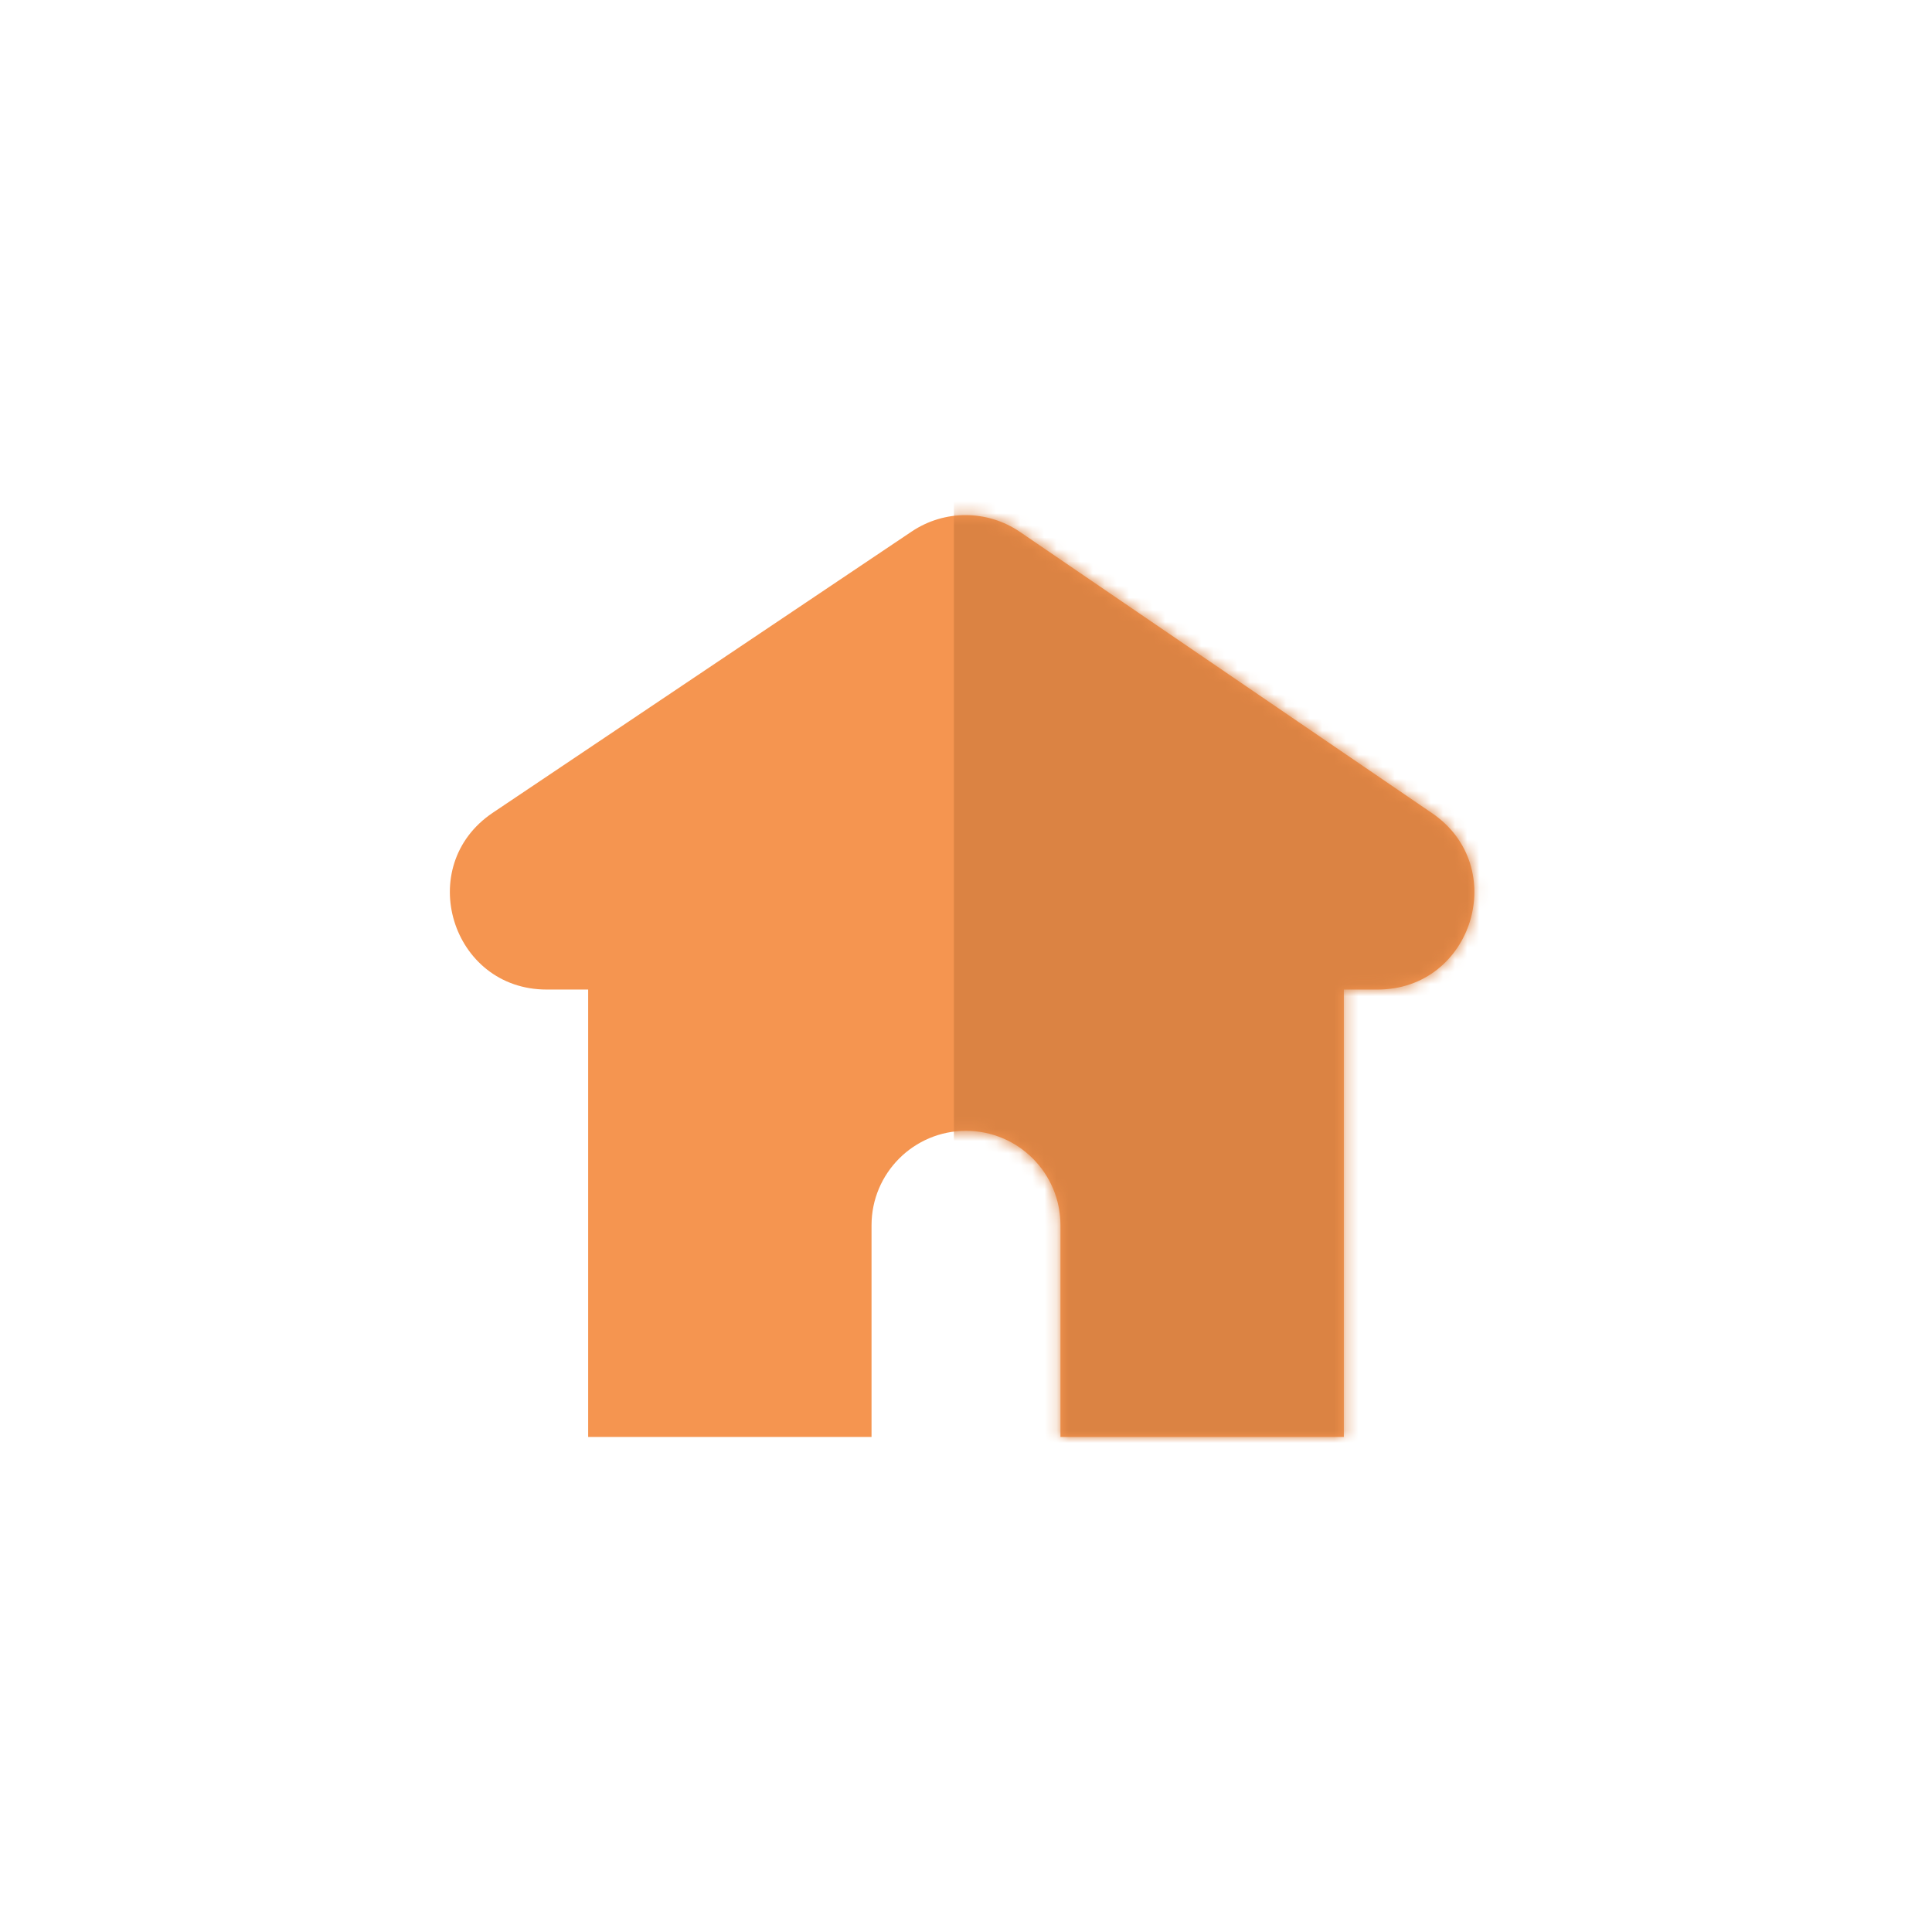
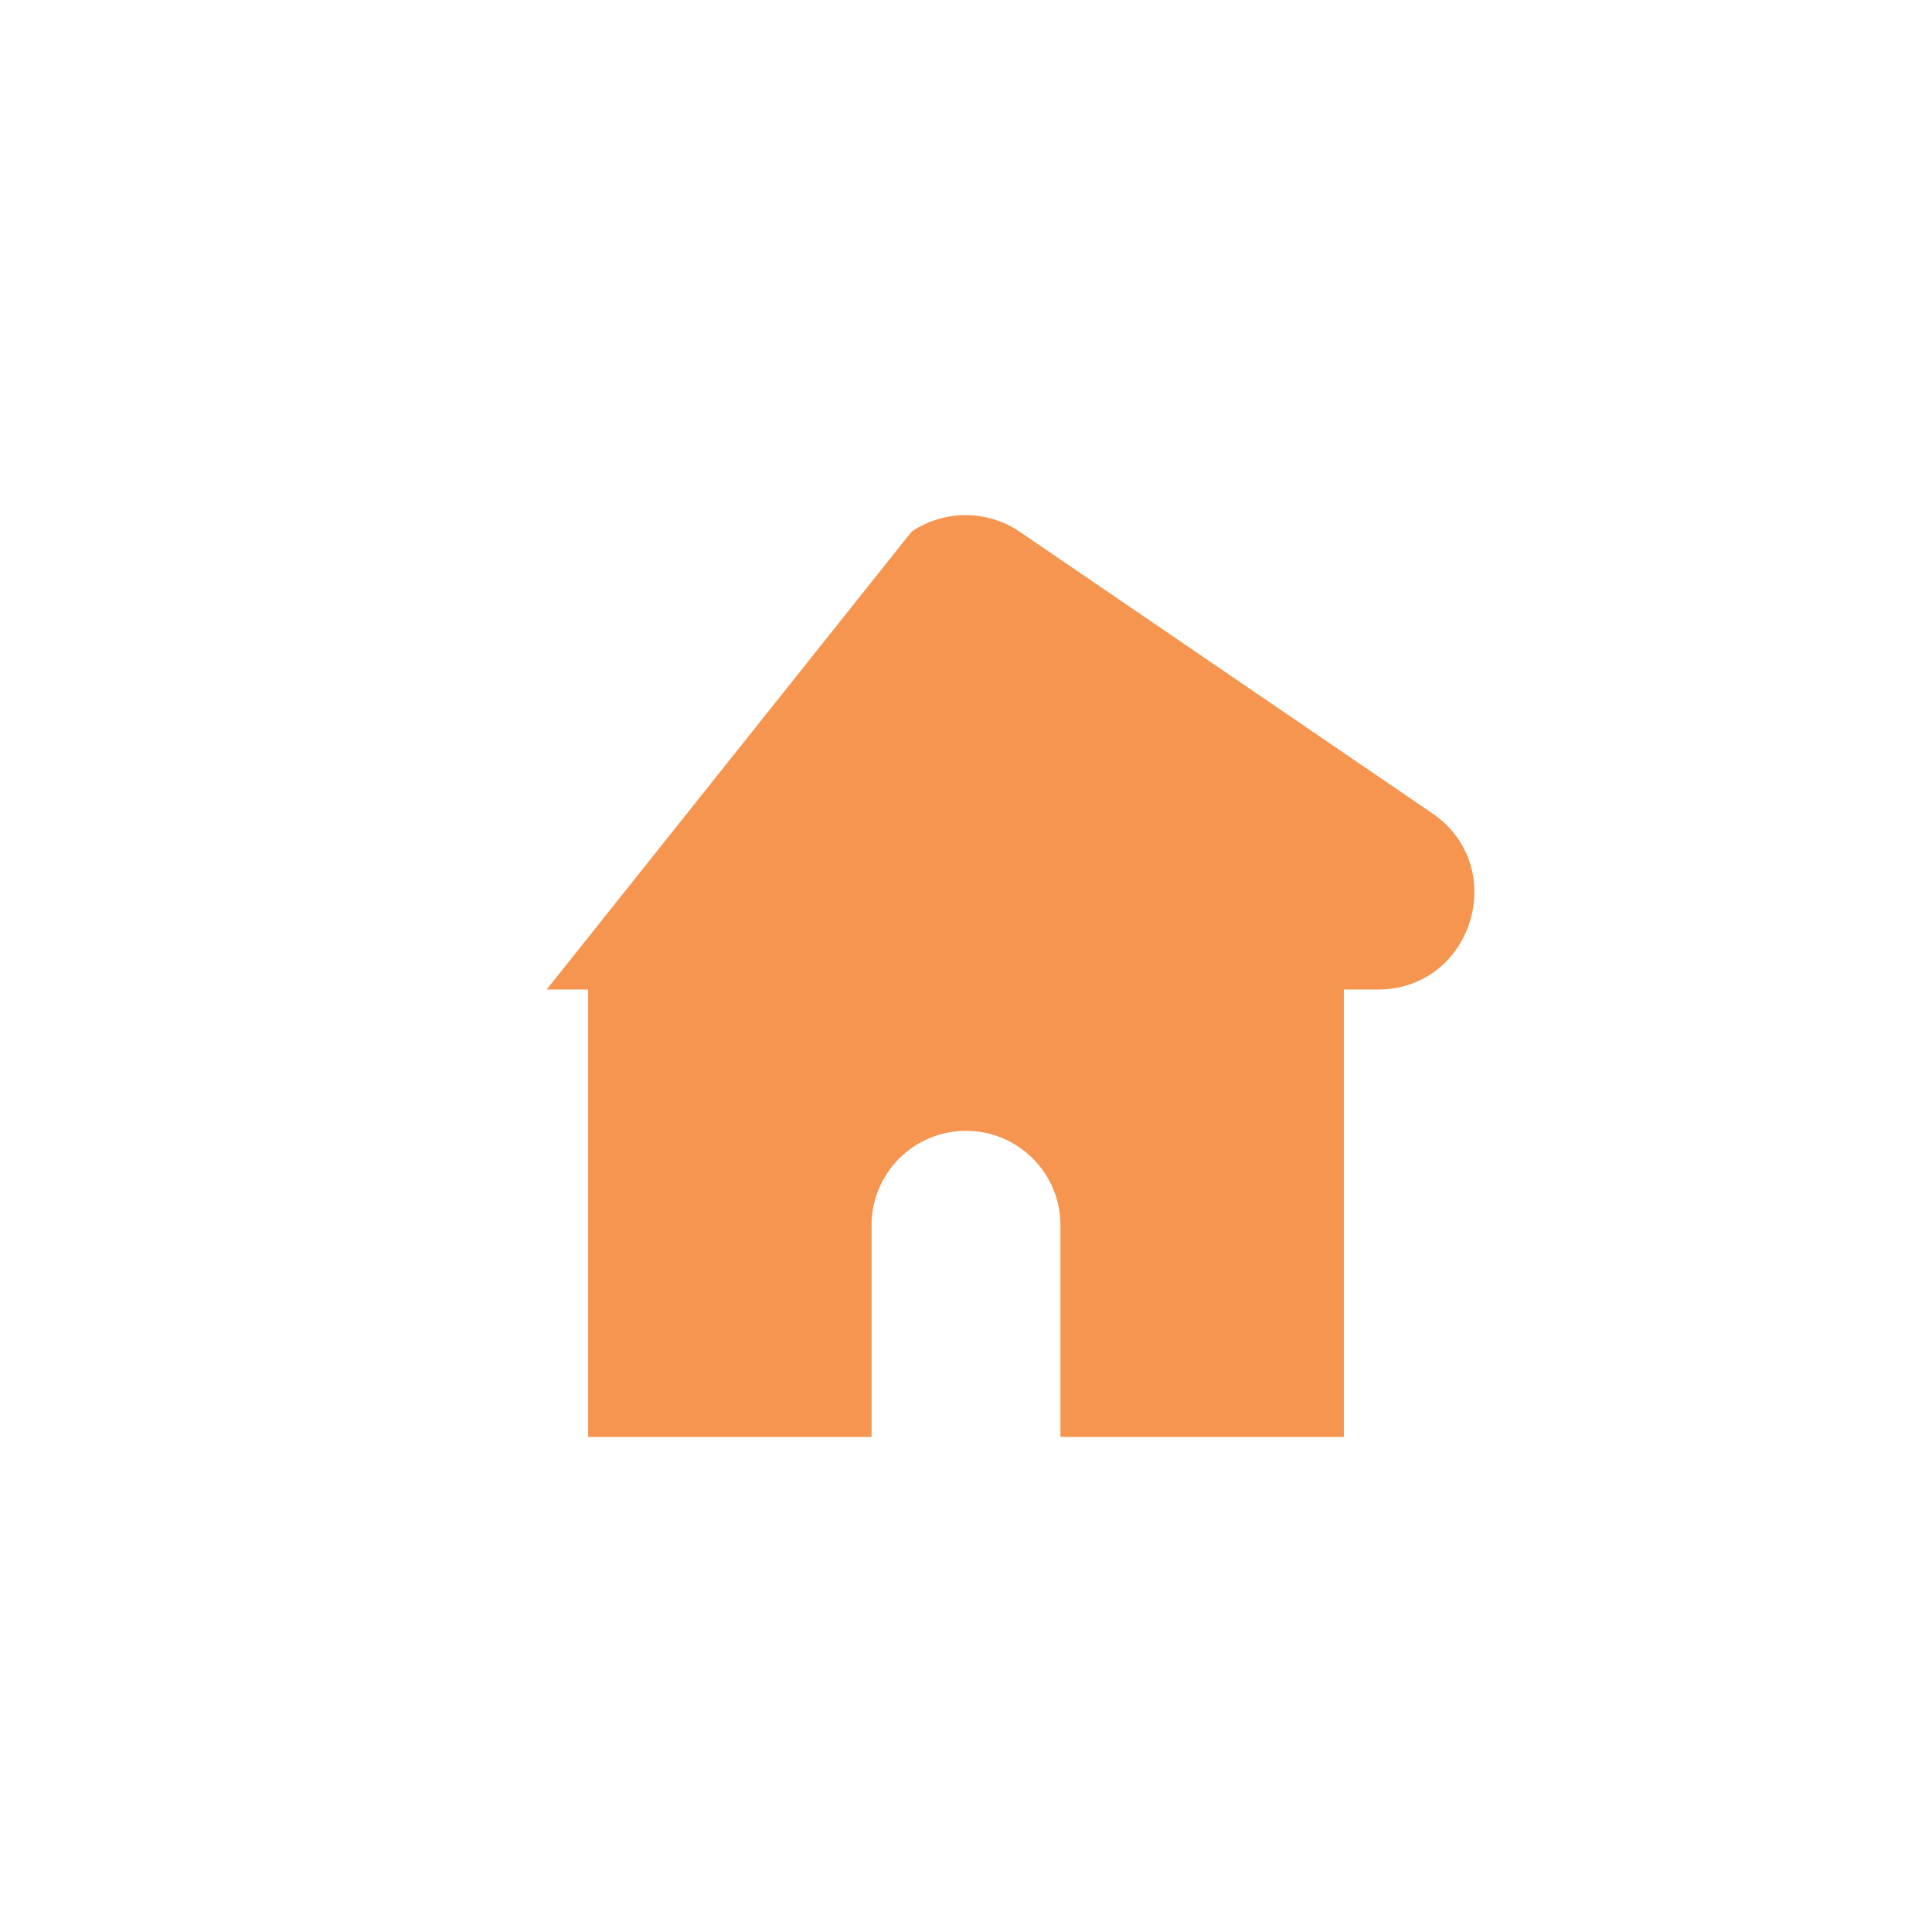
<svg xmlns="http://www.w3.org/2000/svg" width="160" height="160" viewBox="0 0 160 160" fill="none">
  <g id="Icon">
    <g id="Group 71519">
      <g id="Vector 20">
-         <path d="M48.709 119V81.95H45.27C37.368 81.95 34.251 71.712 40.811 67.308L75.504 44.018C78.219 42.195 81.771 42.209 84.473 44.053L118.597 67.342C125.097 71.779 121.957 81.95 114.087 81.95H111.291V119H87.823V101.473C87.823 97.152 84.32 93.65 80 93.65C75.68 93.65 72.177 97.152 72.177 101.473V119H48.709Z" fill="#F59550" />
+         <path d="M48.709 119V81.95H45.27L75.504 44.018C78.219 42.195 81.771 42.209 84.473 44.053L118.597 67.342C125.097 71.779 121.957 81.95 114.087 81.95H111.291V119H87.823V101.473C87.823 97.152 84.32 93.65 80 93.65C75.68 93.65 72.177 97.152 72.177 101.473V119H48.709Z" fill="#F59550" />
      </g>
      <g id="Mask Group">
        <mask id="mask0_2359_17147" style="mask-type:alpha" maskUnits="userSpaceOnUse" x="37" y="42" width="86" height="77">
          <path id="Vector 21" d="M48.709 119V81.95H45.27C37.368 81.95 34.251 71.712 40.811 67.308L75.504 44.018C78.219 42.195 81.771 42.209 84.473 44.053L118.597 67.342C125.097 71.779 121.957 81.95 114.087 81.95H111.291V119H87.823V101.473C87.823 97.152 84.32 93.65 80 93.65C75.68 93.65 72.177 97.152 72.177 101.473V119H48.709Z" fill="#FBEDBB" />
        </mask>
        <g mask="url(#mask0_2359_17147)">
-           <rect id="Rectangle 9238" x="79" y="41" width="61" height="80" fill="#DB8343" />
-         </g>
+           </g>
      </g>
    </g>
  </g>
</svg>